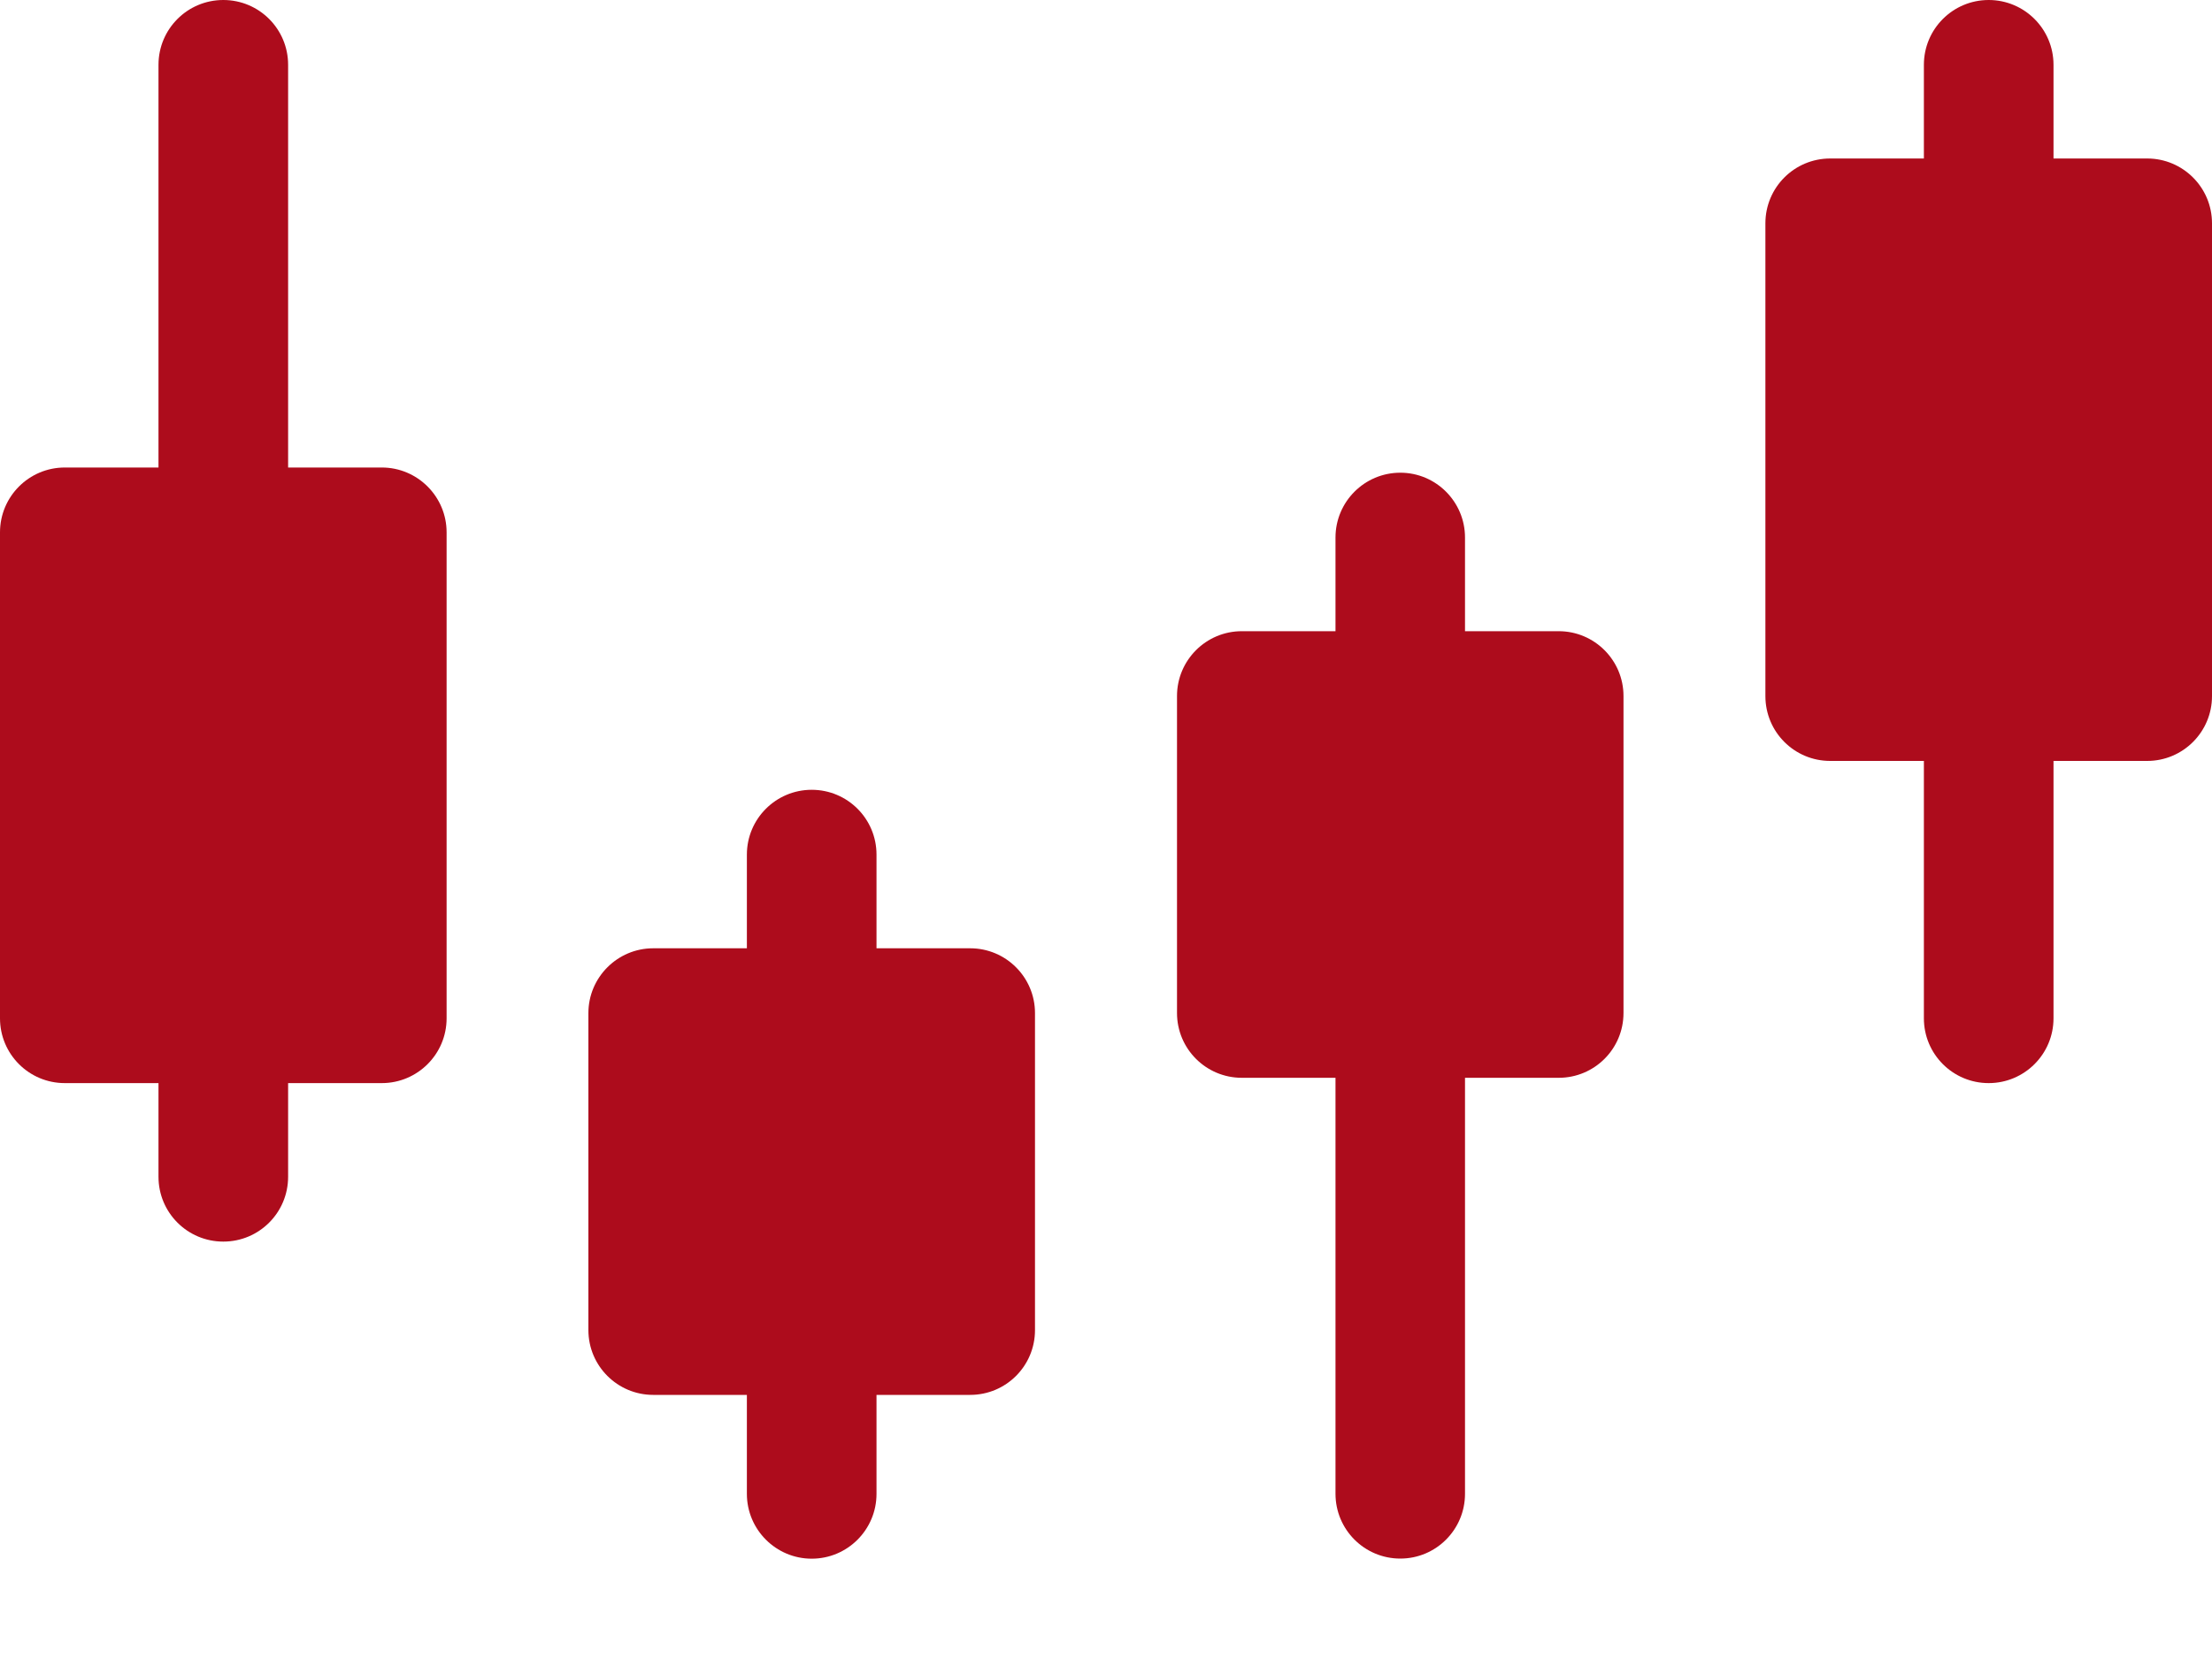
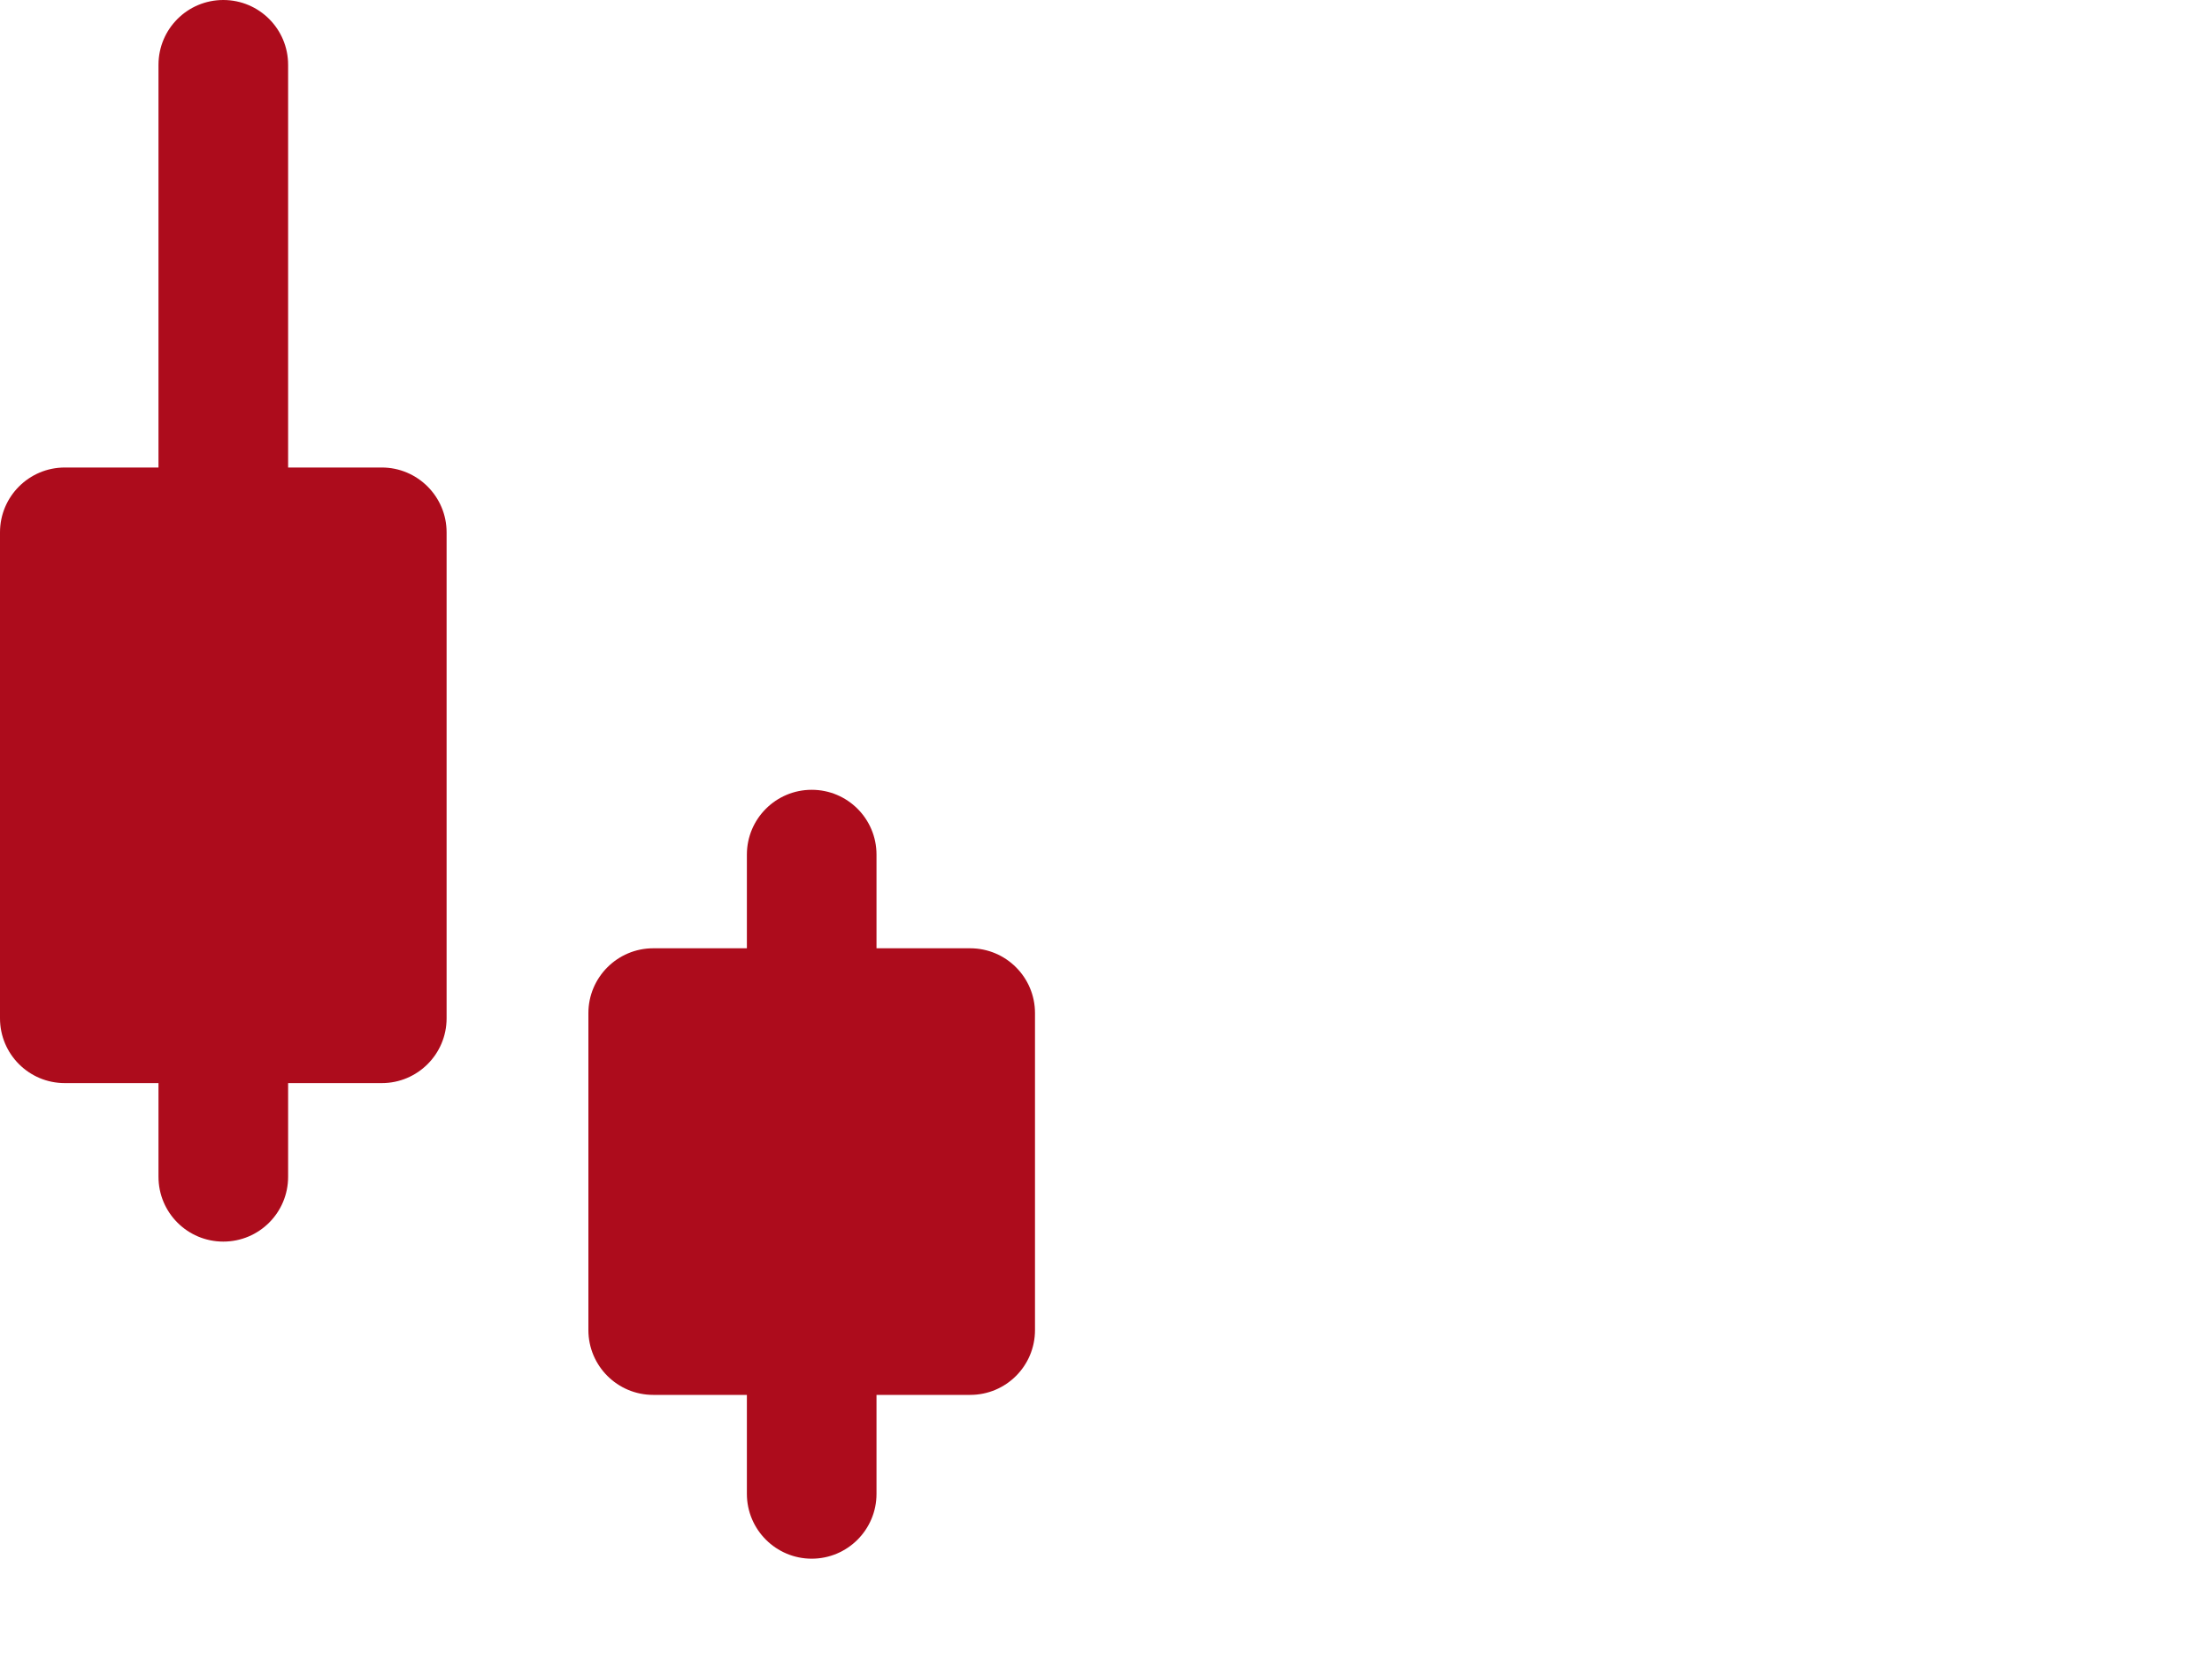
<svg xmlns="http://www.w3.org/2000/svg" width="20" height="15" viewBox="0 0 20 15" fill="none">
  <path d="M8.772 8.574H7.925V7.727C7.925 7.403 7.663 7.141 7.339 7.141C7.016 7.141 6.753 7.403 6.753 7.727V8.574H5.906C5.583 8.574 5.32 8.837 5.32 9.16V12.026C5.32 12.35 5.583 12.612 5.906 12.612H6.753V13.507C6.753 13.83 7.016 14.093 7.339 14.093C7.663 14.093 7.925 13.83 7.925 13.507V12.612H8.772C9.096 12.612 9.358 12.35 9.358 12.026V9.16C9.358 8.837 9.096 8.574 8.772 8.574Z" fill="url(#paint0_linear)" />
-   <path d="M14.093 5.707H13.246V4.86C13.246 4.537 12.984 4.274 12.661 4.274C12.337 4.274 12.075 4.537 12.075 4.86V5.707H11.228C10.904 5.707 10.642 5.97 10.642 6.293V9.159C10.642 9.483 10.904 9.745 11.228 9.745H12.075V13.506C12.075 13.83 12.337 14.092 12.661 14.092C12.984 14.092 13.246 13.83 13.246 13.506V9.745H14.093C14.417 9.745 14.679 9.483 14.679 9.159V6.293C14.679 5.97 14.417 5.707 14.093 5.707Z" fill="url(#paint1_linear)" />
-   <path d="M19.414 1.433H18.567V0.586C18.567 0.262 18.304 0 17.981 0C17.657 0 17.395 0.262 17.395 0.586V1.433H16.548C16.224 1.433 15.962 1.695 15.962 2.019V6.294C15.962 6.618 16.224 6.88 16.548 6.88H17.395V9.207C17.395 9.531 17.657 9.793 17.981 9.793C18.304 9.793 18.567 9.531 18.567 9.207V6.88H19.414C19.737 6.88 20 6.618 20 6.294V2.019C20 1.695 19.737 1.433 19.414 1.433Z" fill="url(#paint2_linear)" />
  <path d="M3.452 4.227H2.605V0.586C2.605 0.262 2.343 0 2.019 0C1.695 0 1.433 0.262 1.433 0.586V4.227H0.586C0.262 4.227 0 4.49 0 4.813V9.207C0 9.531 0.262 9.793 0.586 9.793H1.433V10.64C1.433 10.964 1.695 11.226 2.019 11.226C2.343 11.226 2.605 10.964 2.605 10.64V9.793H3.452C3.775 9.793 4.038 9.531 4.038 9.207V4.813C4.038 4.49 3.775 4.227 3.452 4.227Z" fill="url(#paint3_linear)" />
  <defs>
    <linearGradient id="paint0_linear" x1="9.358" y1="7.141" x2="3.696" y2="7.438" gradientUnits="userSpaceOnUse">
      <stop stop-color="#ad0c1c" />
      <stop offset="1" stop-color="#ad0c1c" />
    </linearGradient>
    <linearGradient id="paint1_linear" x1="14.679" y1="4.274" x2="9.009" y2="4.485" gradientUnits="userSpaceOnUse">
      <stop stop-color="#ad0c1c" />
      <stop offset="1" stop-color="#ad0c1c" />
    </linearGradient>
    <linearGradient id="paint2_linear" x1="20" y1="3.38322e-06" x2="14.33" y2="0.211" gradientUnits="userSpaceOnUse">
      <stop stop-color="#ad0c1c" />
      <stop offset="1" stop-color="#ad0c1c" />
    </linearGradient>
    <linearGradient id="paint3_linear" x1="4.038" y1="3.87826e-06" x2="-1.634" y2="0.184" gradientUnits="userSpaceOnUse">
      <stop stop-color="#ad0c1c" />
      <stop offset="1" stop-color="#ad0c1c" />
    </linearGradient>
  </defs>
</svg>